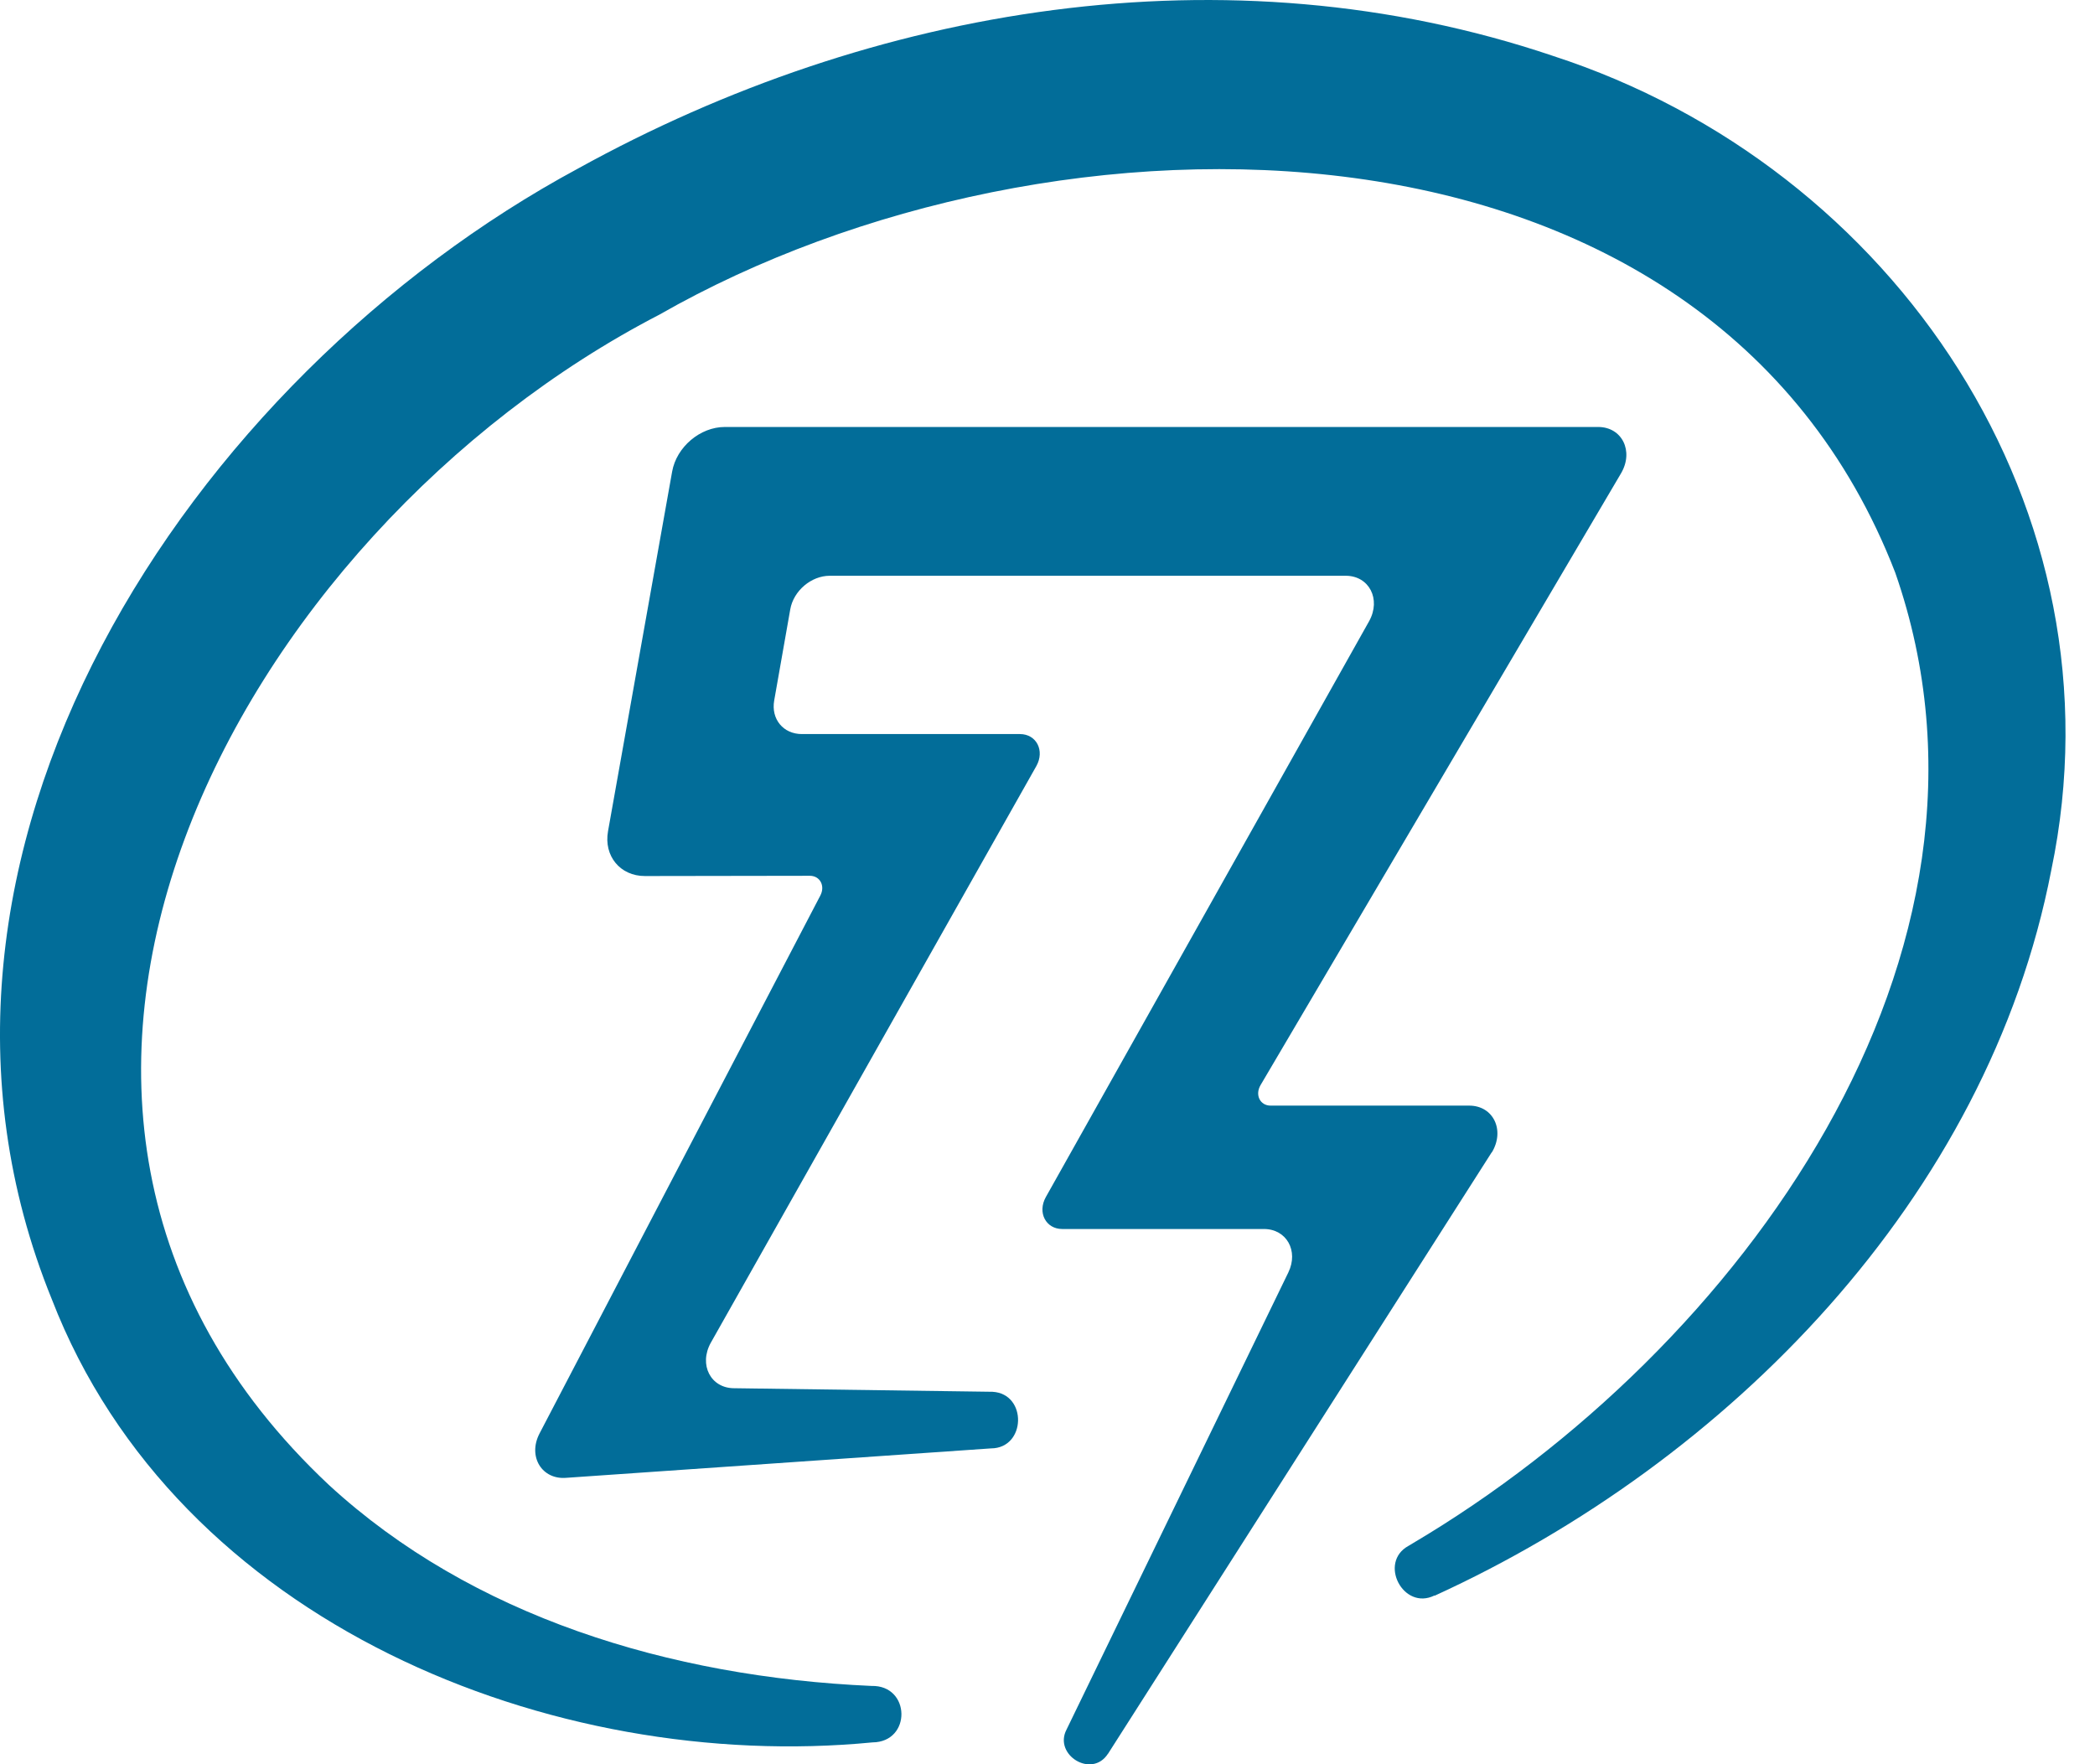
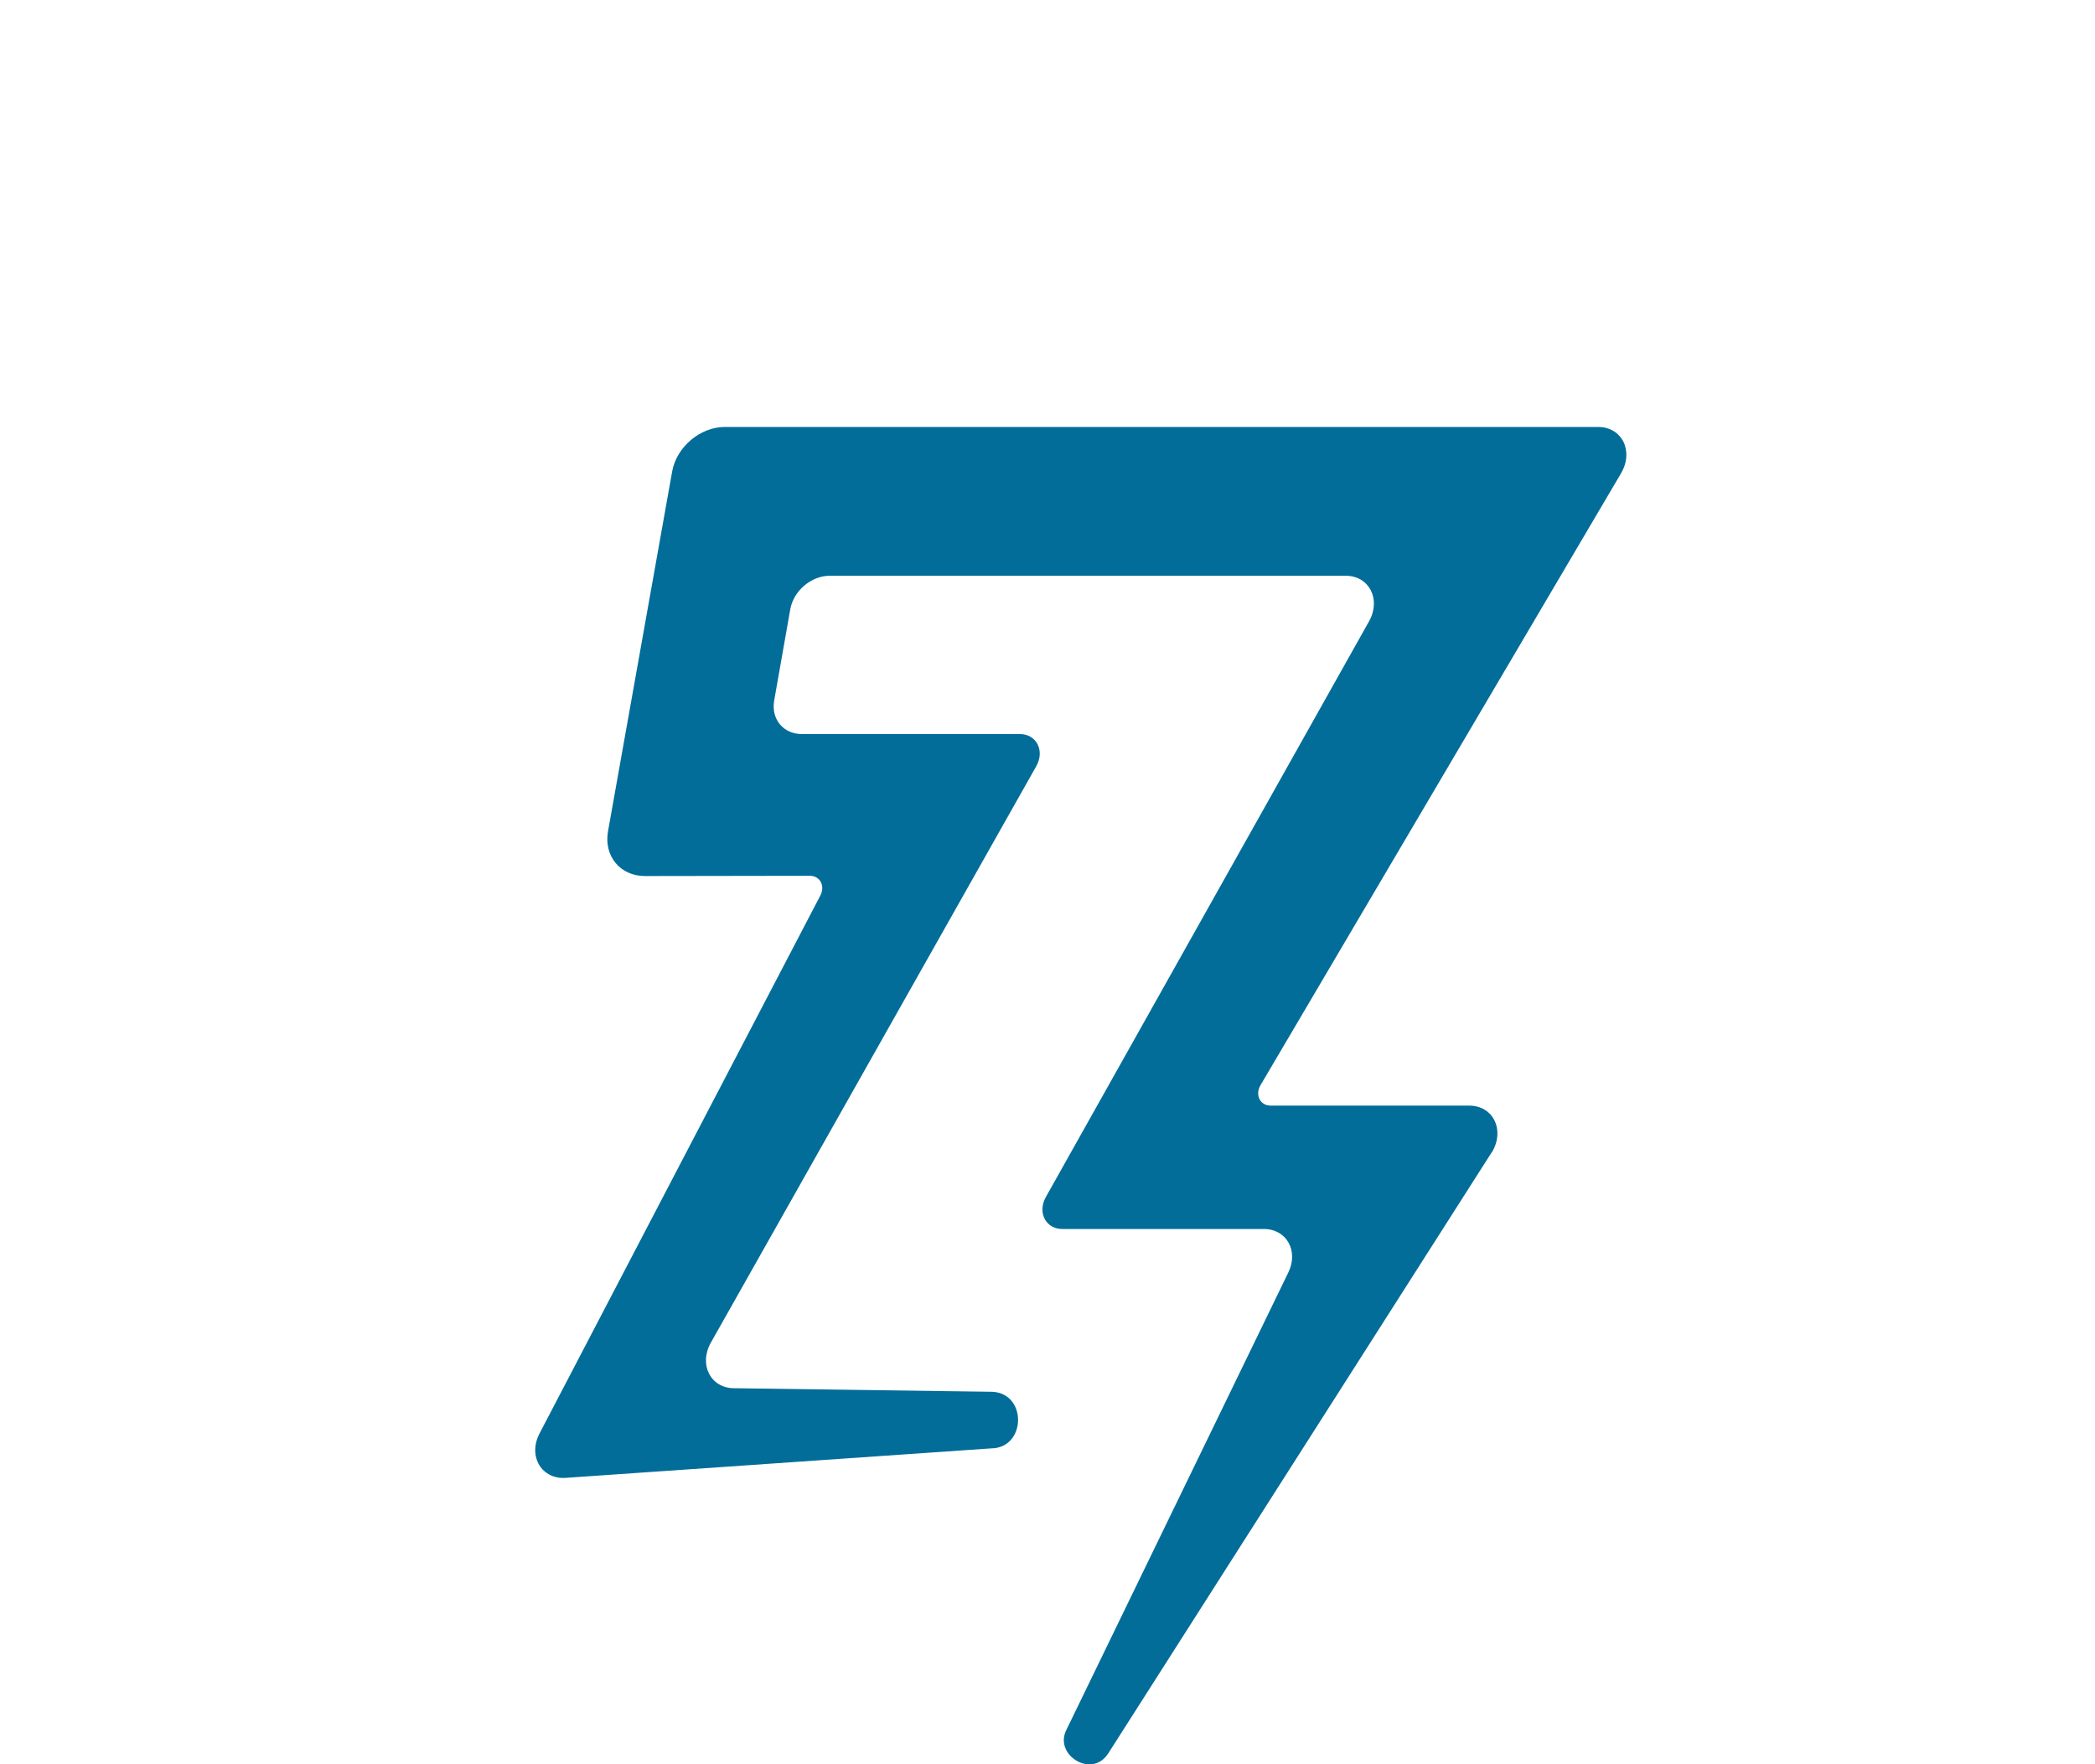
<svg xmlns="http://www.w3.org/2000/svg" width="57" height="48" viewBox="0 0 57 48" fill="none">
  <g clip-path="url(#clip0_21633_13757)">
-     <path d="M42.251 1.52C33.38 -1.473 23.727 0.167 15.733 4.582C5.186 10.266 -3.504 23.265 1.41 35.35C4.826 44.176 15.046 48.25 23.738 47.406C24.806 47.398 24.779 45.844 23.711 45.87C18.205 45.626 12.826 43.969 8.95 40.403C-2.083 30.053 6.527 14.466 17.938 8.562C28.622 2.455 46.479 2.415 51.566 15.583C55.187 25.974 47.313 36.741 38.432 41.993C38.432 41.993 38.322 42.057 38.322 42.059C37.493 42.512 38.181 43.829 39.029 43.409L39.032 43.416C46.985 39.784 54.083 32.623 55.811 23.673C57.857 13.874 51.561 4.542 42.25 1.52H42.251Z" fill="#026D99" />
    <path d="M40.589 31.355C40.953 30.752 40.631 30.081 39.974 30.081H34.57C34.283 30.081 34.14 29.79 34.296 29.524L44.105 12.877C44.458 12.275 44.132 11.617 43.482 11.617H19.72C19.049 11.617 18.406 12.161 18.287 12.832L16.543 22.615C16.422 23.289 16.874 23.836 17.548 23.835L22.034 23.828C22.309 23.828 22.456 24.099 22.321 24.362L14.679 39.002C14.353 39.629 14.745 40.27 15.417 40.207L26.963 39.407C27.92 39.403 27.955 37.919 27.003 37.867L19.975 37.77C19.336 37.77 19.007 37.132 19.339 36.533L28.197 20.842C28.431 20.422 28.199 19.972 27.75 19.972H21.816C21.311 19.972 20.975 19.564 21.064 19.059L21.501 16.579C21.59 16.074 22.071 15.665 22.576 15.665H36.613C37.252 15.665 37.581 16.303 37.251 16.9L28.454 32.57C28.221 32.99 28.454 33.438 28.901 33.438H34.388C35.003 33.438 35.337 34.032 35.053 34.619L29.017 47.059C28.66 47.745 29.703 48.394 30.143 47.718C30.143 47.718 30.143 47.718 30.145 47.718L40.586 31.352L40.589 31.355Z" fill="#026D99" />
  </g>
  <defs>
    <clipPath id="clip0_21633_13757">
      <rect width="56.198" height="48" fill="white" />
    </clipPath>
  </defs>
</svg>